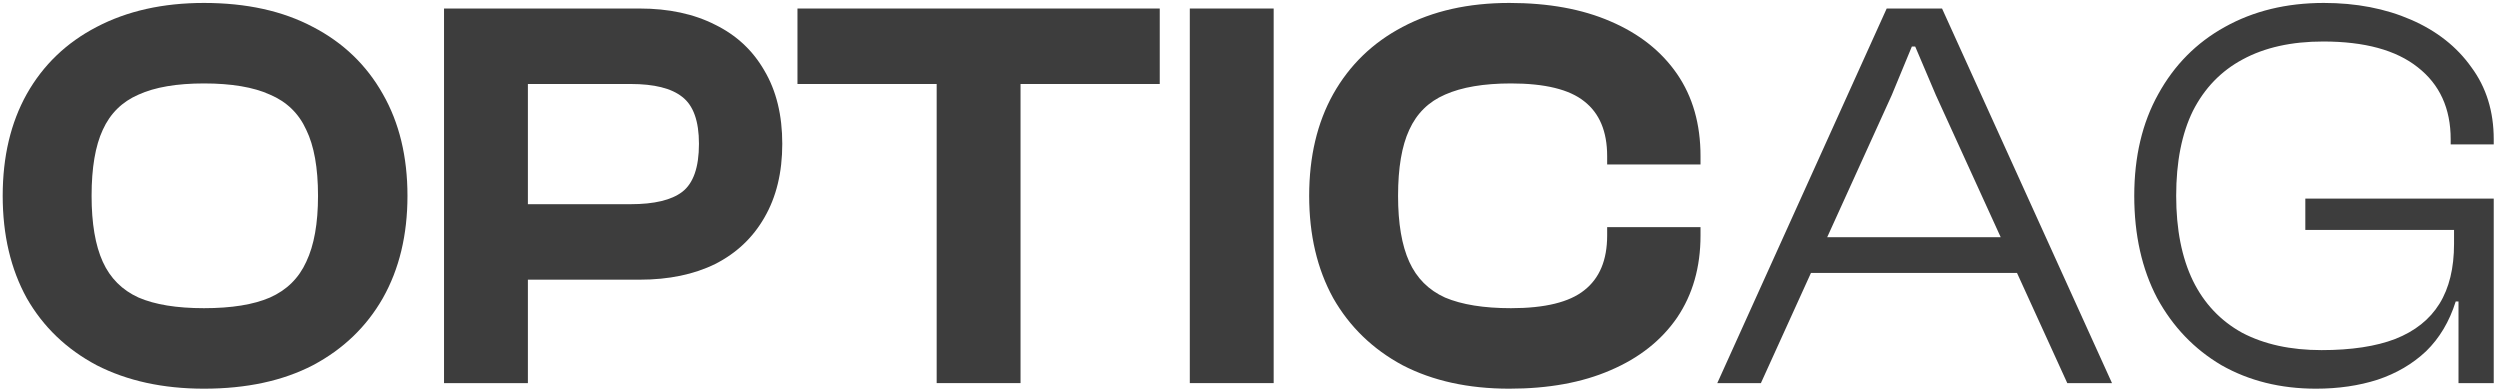
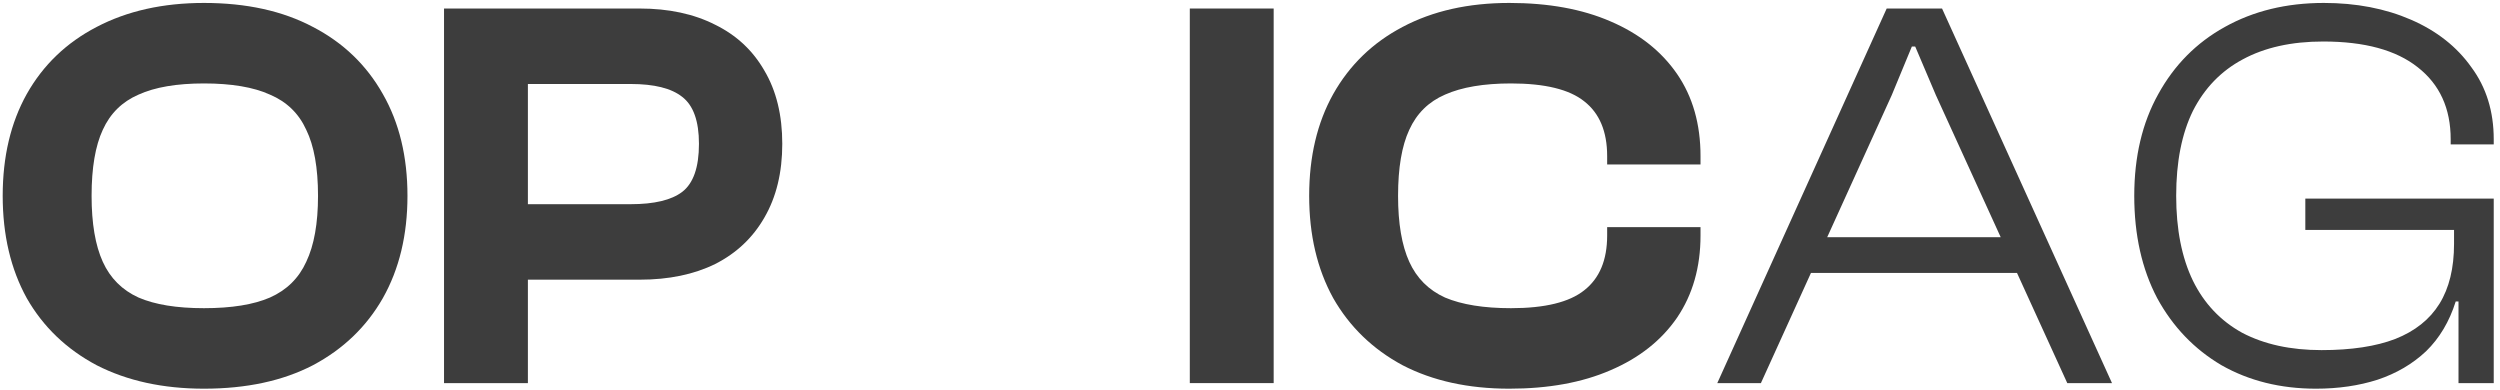
<svg xmlns="http://www.w3.org/2000/svg" width="154" height="24" viewBox="0 0 154 24" fill="none">
  <path d="M142.663 23.943C140.481 23.943 138.541 23.461 136.843 22.497C135.167 21.509 133.846 20.132 132.882 18.364C131.941 16.573 131.47 14.472 131.47 12.062C131.47 9.651 131.964 7.562 132.951 5.794C133.938 4.003 135.304 2.626 137.049 1.661C138.817 0.674 140.849 0.181 143.145 0.181C145.142 0.181 146.933 0.525 148.517 1.214C150.101 1.902 151.341 2.878 152.236 4.141C153.155 5.381 153.614 6.862 153.614 8.583V8.893H150.962V8.583C150.962 6.678 150.285 5.197 148.93 4.141C147.599 3.085 145.659 2.557 143.11 2.557C141.159 2.557 139.506 2.924 138.151 3.659C136.82 4.371 135.798 5.427 135.086 6.827C134.397 8.228 134.053 9.972 134.053 12.062C134.053 14.128 134.397 15.873 135.086 17.296C135.775 18.697 136.785 19.764 138.117 20.499C139.471 21.211 141.101 21.567 143.007 21.567C144.844 21.567 146.359 21.337 147.553 20.878C148.77 20.396 149.676 19.673 150.273 18.708C150.87 17.744 151.169 16.516 151.169 15.023V14.507L153.614 14.748V15.299L151.72 18.571H151.272C150.882 19.81 150.273 20.832 149.447 21.636C148.62 22.416 147.622 23.002 146.451 23.392C145.303 23.759 144.04 23.943 142.663 23.943ZM153.614 23.599H151.444V18.088L151.169 17.71V12.682H153.614V23.599ZM153.614 14.162H142.008V12.234H153.614V14.162Z" fill="#3D3D3D" />
  <path d="M108.472 23.599H105.785L116.22 0.525H119.63L130.099 23.599H127.344L119.251 5.863L117.977 2.867H117.77L116.53 5.863L108.472 23.599ZM125.174 16.814H110.503V14.61H125.174V16.814Z" fill="#3D3D3D" />
  <path d="M92.974 23.943C90.449 23.943 88.256 23.461 86.397 22.497C84.56 21.509 83.136 20.132 82.126 18.364C81.139 16.573 80.645 14.472 80.645 12.062C80.645 9.651 81.139 7.562 82.126 5.794C83.136 4.003 84.56 2.626 86.397 1.661C88.256 0.674 90.449 0.181 92.974 0.181C95.385 0.181 97.463 0.559 99.208 1.317C100.976 2.075 102.342 3.154 103.306 4.554C104.27 5.955 104.752 7.642 104.752 9.617V10.133H99.001V9.617C99.001 8.101 98.53 6.976 97.589 6.242C96.671 5.507 95.167 5.14 93.078 5.14C91.402 5.14 90.047 5.369 89.014 5.828C88.004 6.265 87.269 6.988 86.81 7.998C86.351 8.985 86.121 10.34 86.121 12.062C86.121 13.761 86.351 15.115 86.81 16.125C87.269 17.136 88.004 17.87 89.014 18.329C90.047 18.766 91.402 18.984 93.078 18.984C95.167 18.984 96.671 18.616 97.589 17.882C98.53 17.147 99.001 16.022 99.001 14.507V13.99H104.752V14.507C104.752 16.458 104.27 18.146 103.306 19.569C102.342 20.97 100.976 22.049 99.208 22.806C97.463 23.564 95.385 23.943 92.974 23.943Z" fill="#3D3D3D" />
  <path d="M78.458 23.599H73.292V0.525H78.458V23.599Z" fill="#3D3D3D" />
-   <path d="M62.865 23.599H57.699V0.525H62.865V23.599ZM71.44 5.174H49.124V0.525H71.44V5.174Z" fill="#3D3D3D" />
  <path d="M39.406 17.228H29.143V12.578H38.855C40.301 12.578 41.357 12.326 42.023 11.821C42.712 11.293 43.056 10.306 43.056 8.859C43.056 7.459 42.712 6.494 42.023 5.966C41.357 5.438 40.301 5.174 38.855 5.174H29.143V0.525H39.406C41.197 0.525 42.746 0.858 44.055 1.524C45.364 2.167 46.374 3.108 47.085 4.348C47.82 5.587 48.188 7.091 48.188 8.859C48.188 10.627 47.82 12.142 47.085 13.405C46.374 14.645 45.364 15.598 44.055 16.263C42.746 16.906 41.197 17.228 39.406 17.228ZM32.518 23.599H27.352V0.525H32.518V23.599Z" fill="#3D3D3D" />
  <path d="M12.564 23.943C10.039 23.943 7.835 23.461 5.952 22.497C4.092 21.509 2.657 20.132 1.647 18.364C0.66 16.573 0.166 14.472 0.166 12.062C0.166 9.651 0.66 7.562 1.647 5.794C2.657 4.003 4.092 2.626 5.952 1.661C7.835 0.674 10.039 0.181 12.564 0.181C15.181 0.181 17.42 0.674 19.279 1.661C21.139 2.626 22.574 4.003 23.584 5.794C24.595 7.562 25.1 9.651 25.1 12.062C25.1 14.472 24.595 16.573 23.584 18.364C22.574 20.132 21.139 21.509 19.279 22.497C17.42 23.461 15.181 23.943 12.564 23.943ZM12.564 18.984C14.263 18.984 15.618 18.766 16.628 18.329C17.661 17.87 18.407 17.136 18.866 16.125C19.348 15.115 19.59 13.761 19.59 12.062C19.59 10.34 19.348 8.985 18.866 7.998C18.407 6.988 17.661 6.265 16.628 5.828C15.618 5.369 14.263 5.14 12.564 5.14C10.888 5.14 9.545 5.369 8.535 5.828C7.525 6.265 6.79 6.988 6.331 7.998C5.872 8.985 5.642 10.34 5.642 12.062C5.642 13.761 5.872 15.115 6.331 16.125C6.79 17.136 7.525 17.87 8.535 18.329C9.545 18.766 10.888 18.984 12.564 18.984Z" fill="#3D3D3D" />
</svg>